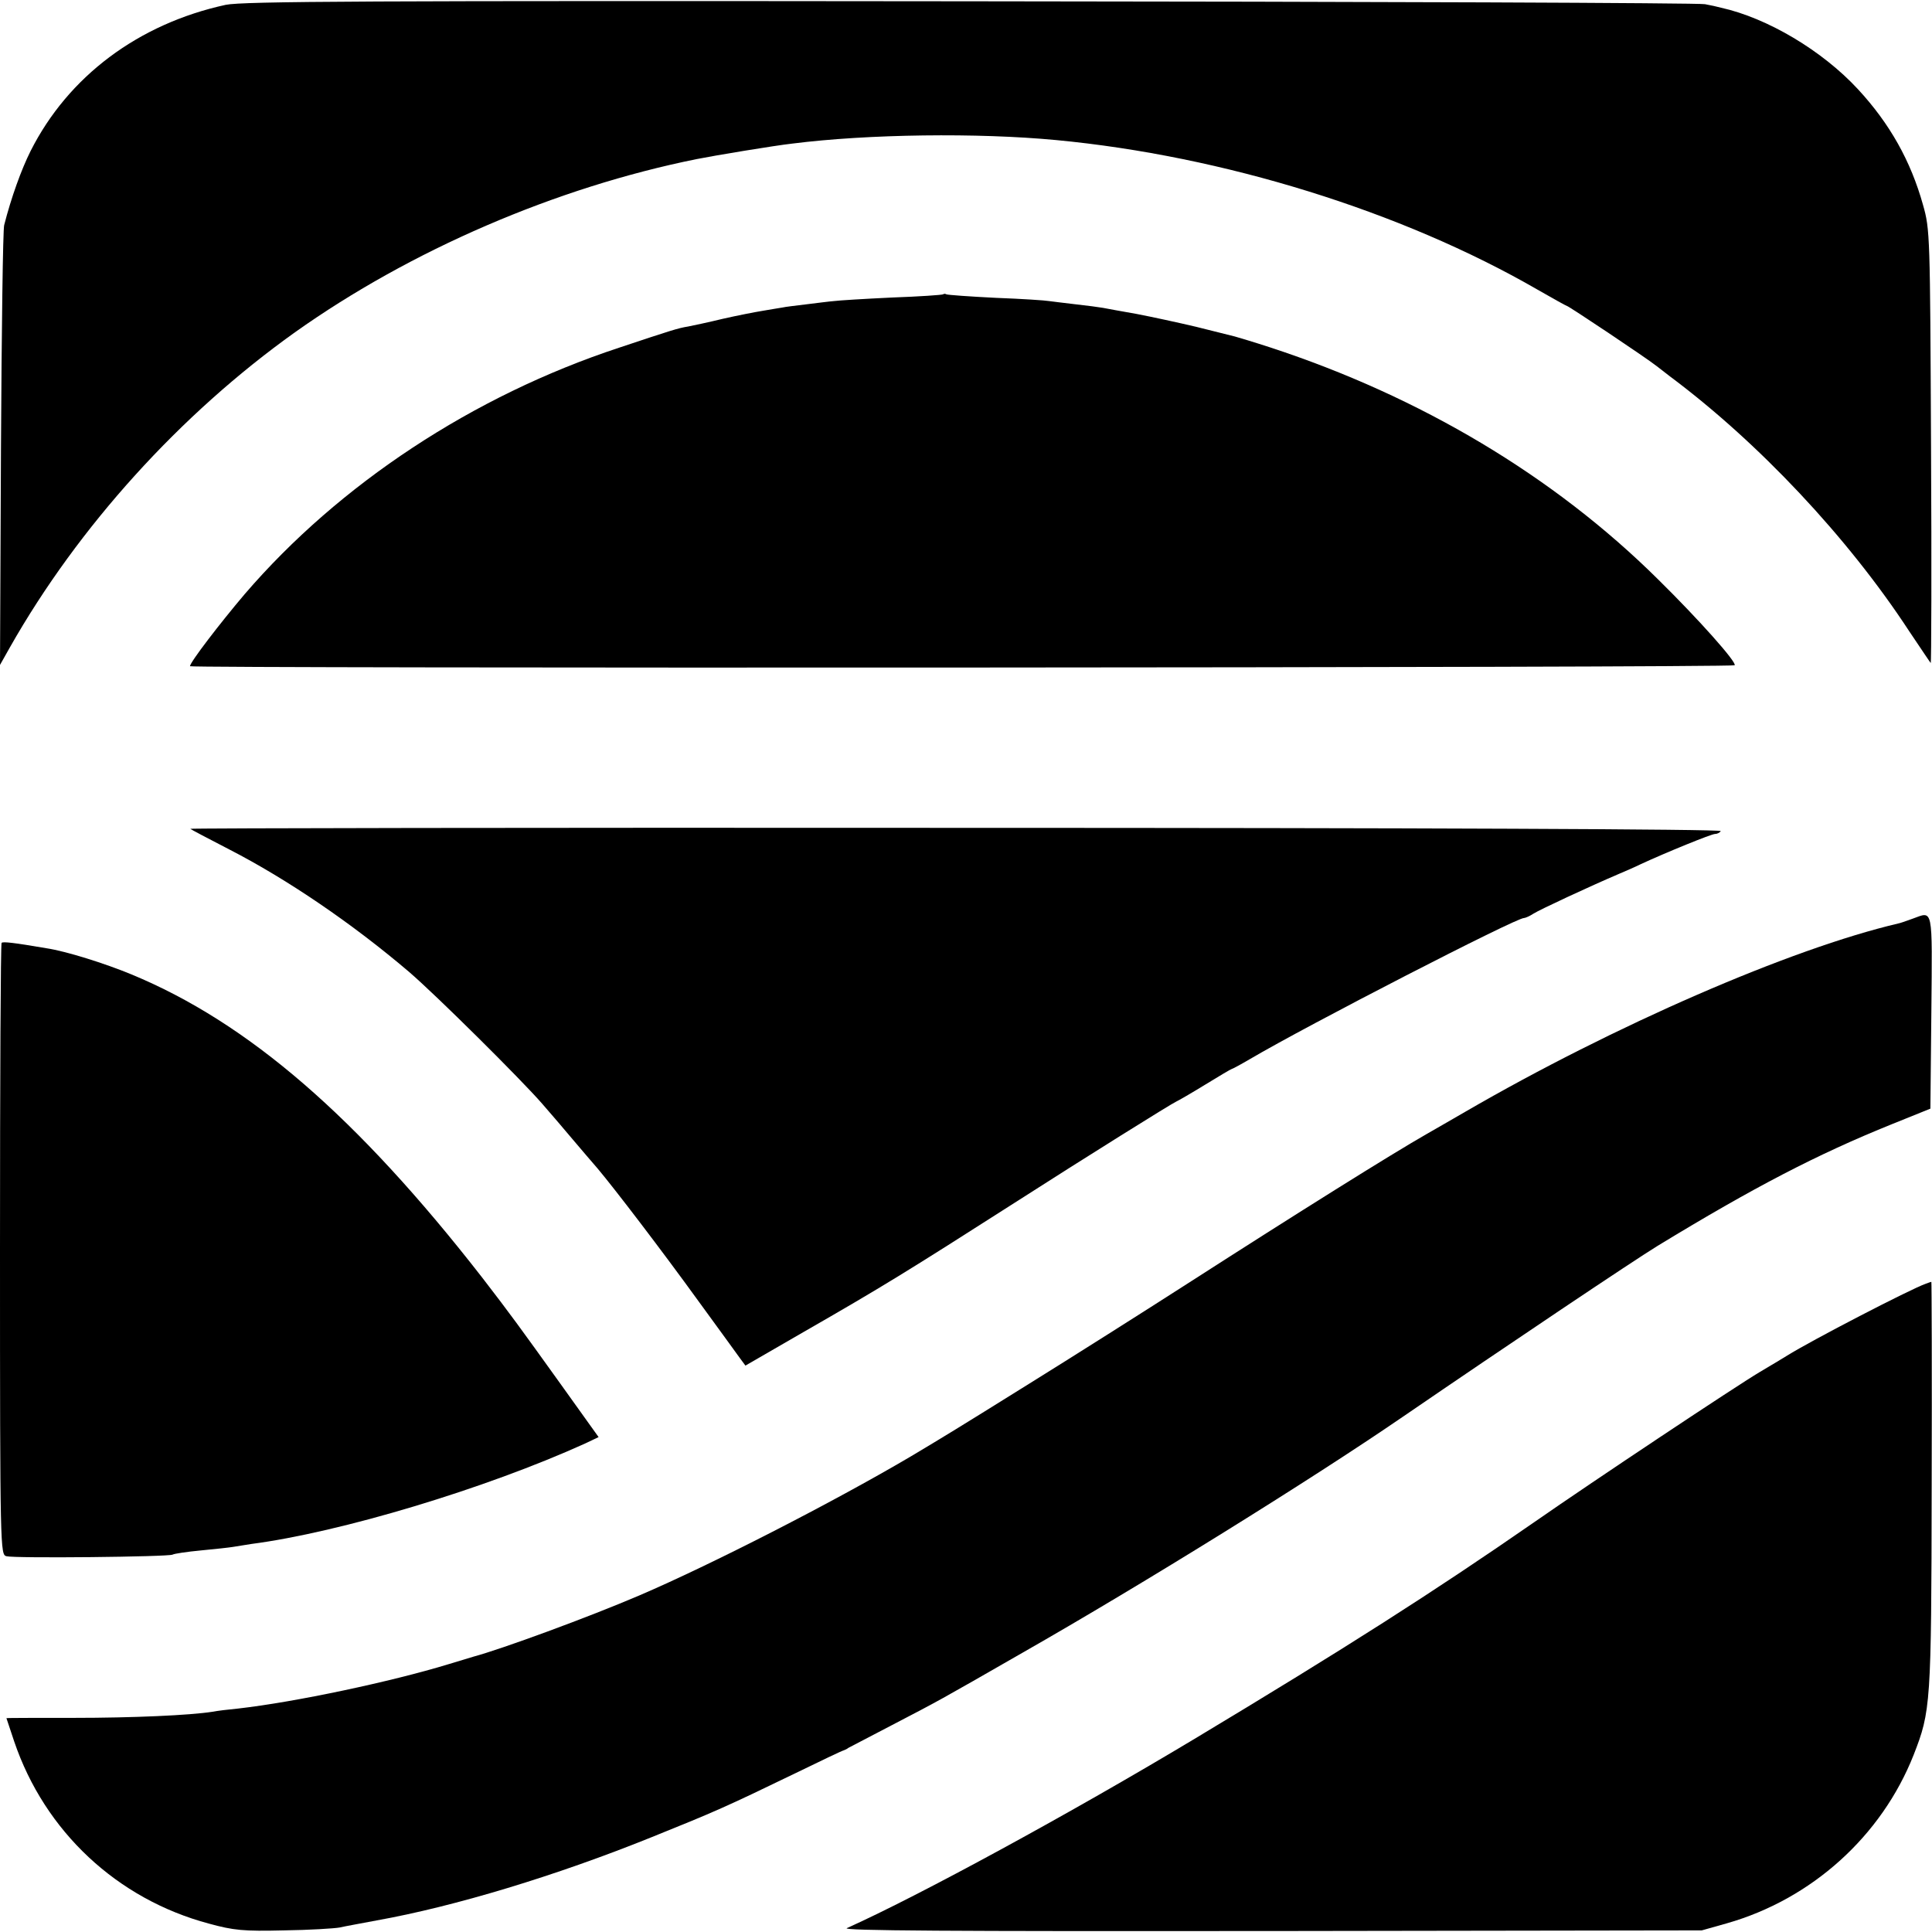
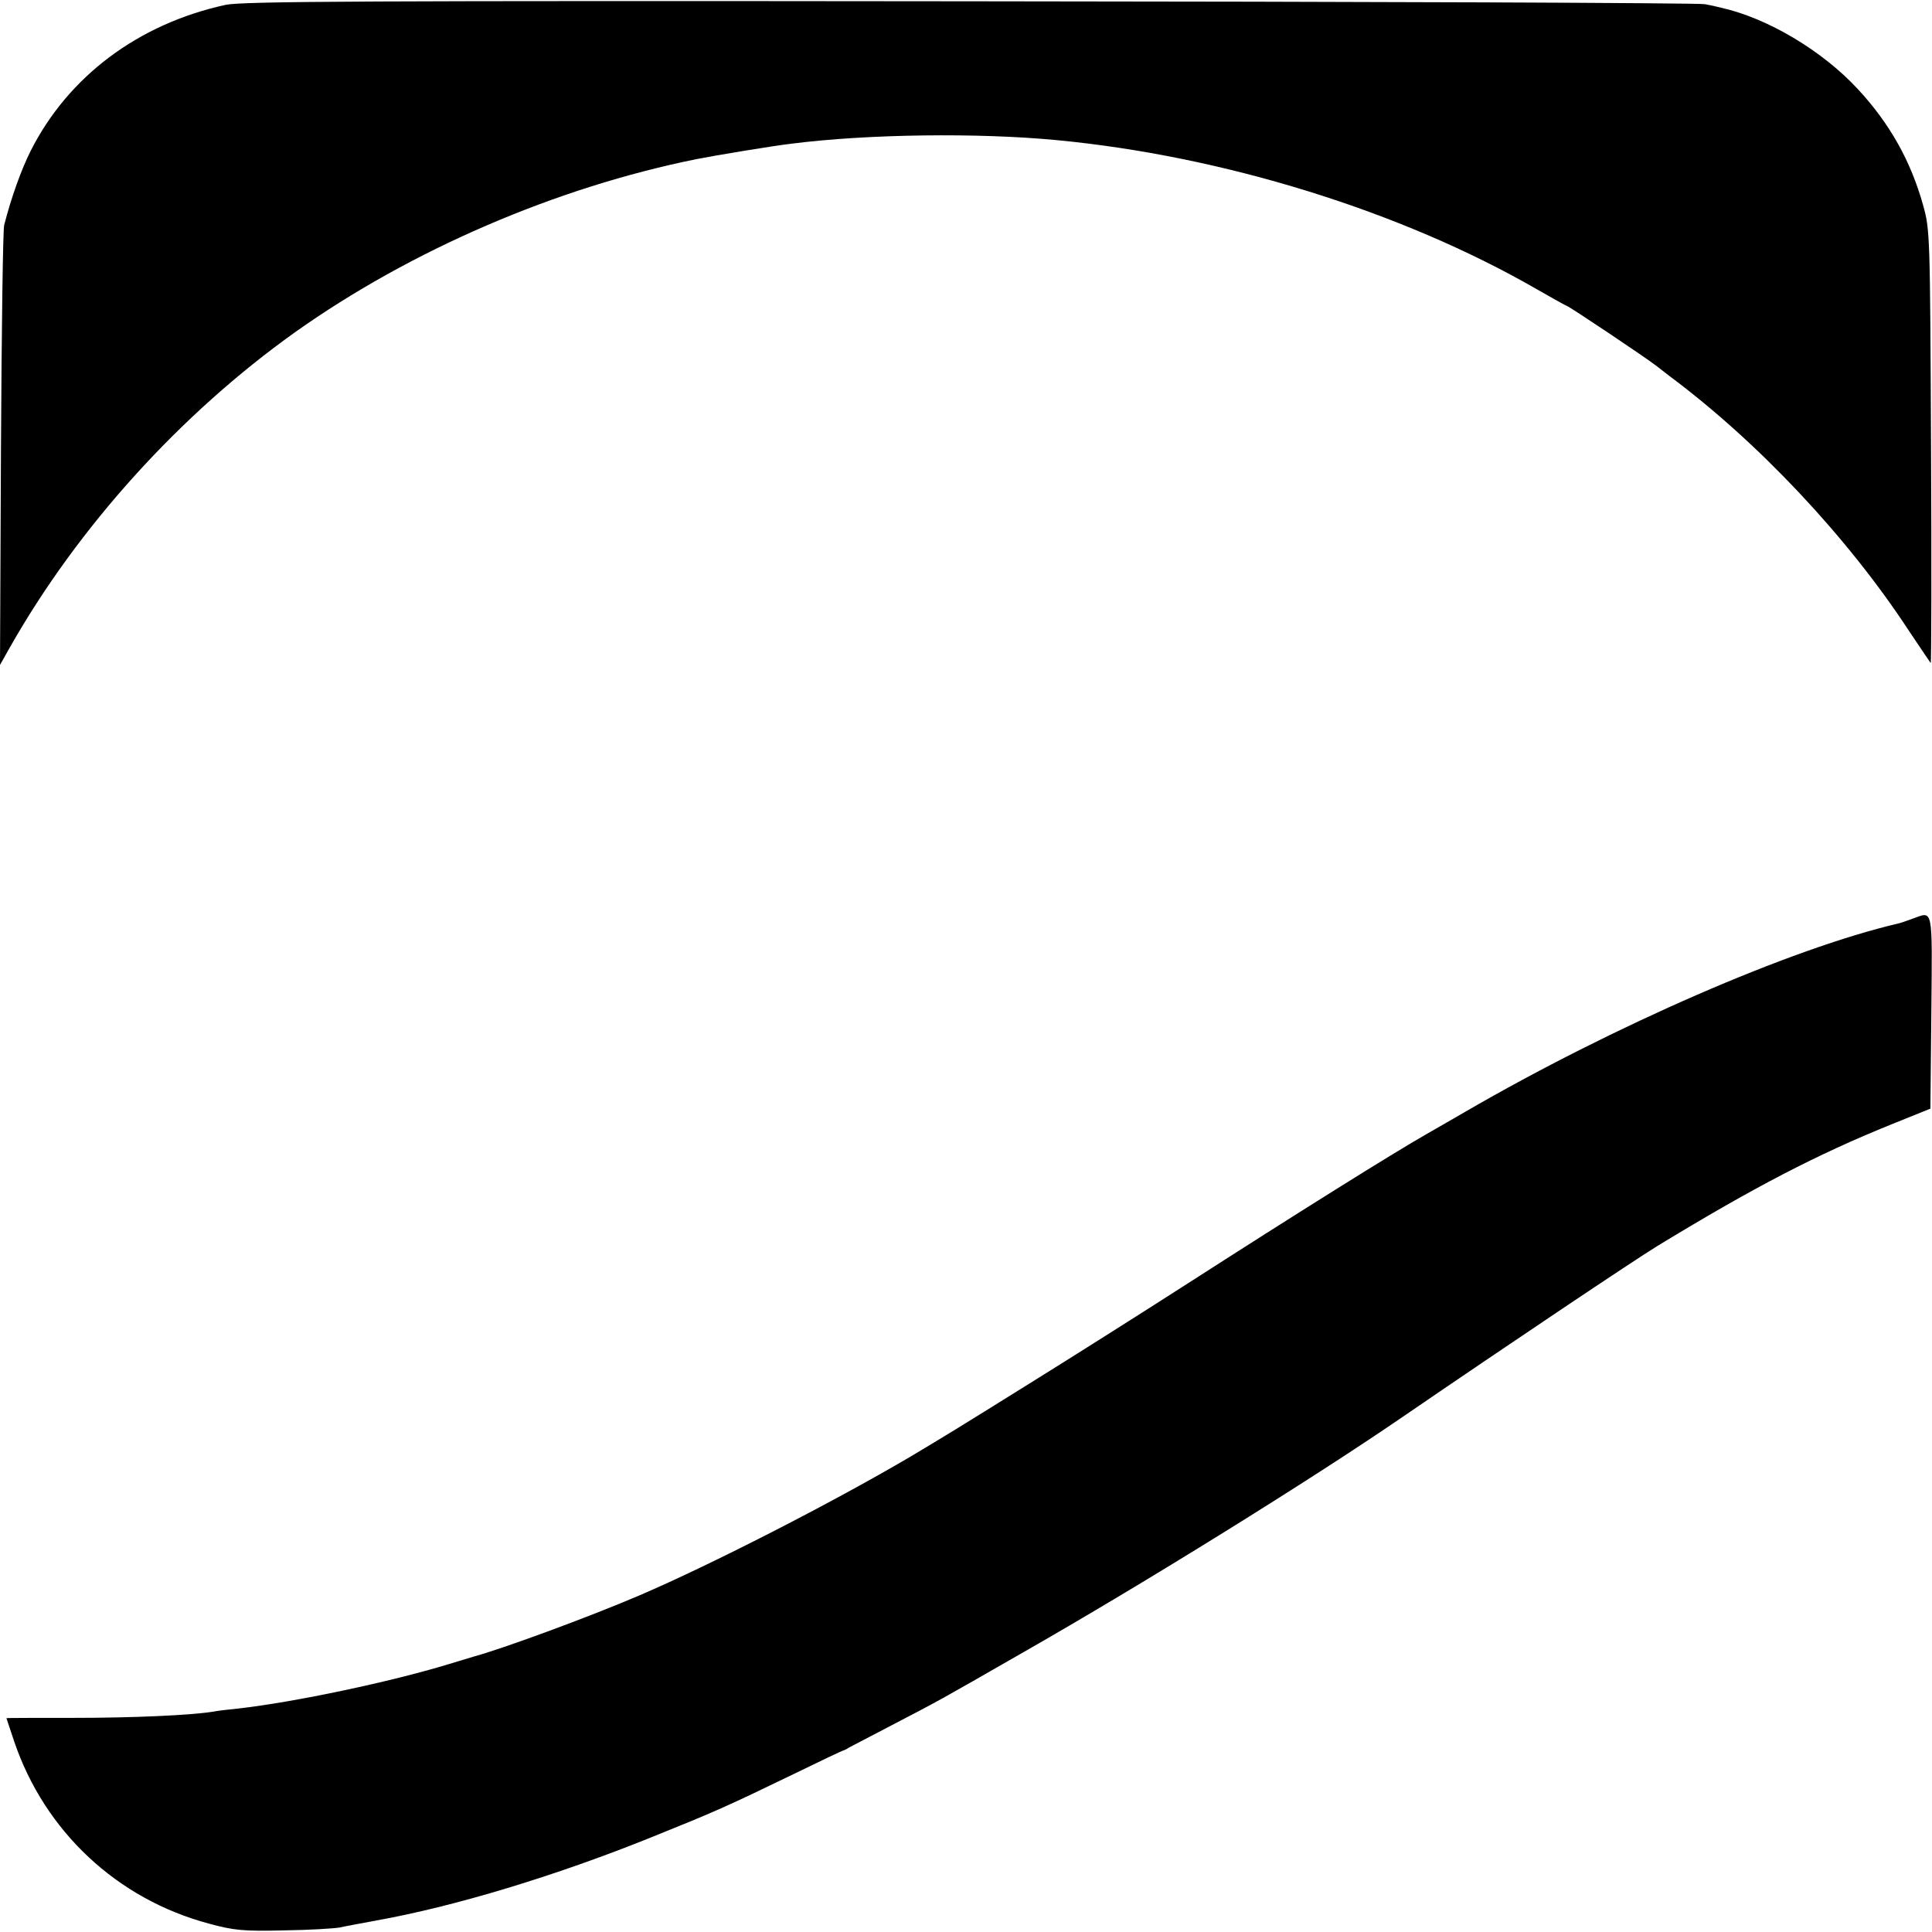
<svg xmlns="http://www.w3.org/2000/svg" version="1.0" width="600pt" height="600pt" viewBox="0 0 600 600" preserveAspectRatio="xMidYMid meet">
  <g transform="translate(0,600) scale(0.1,-0.1)" fill="#000000" stroke="none">
    <path d="M701 5985 c-271 -59 -489 -222 -606 -454 -29 -58 -60 -144 -82 -230 -4 -14 -8 -327 -10 -696 l-3 -670 31 55 c212 374 529 724 885 978 359 255 811 450 1248 538 55 11 242 42 296 48 237 30 577 34 820 11 518 -49 1073 -221 1494 -464 49 -28 90 -51 92 -51 5 0 249 -163 279 -187 17 -13 35 -27 40 -31 275 -205 553 -500 744 -792 35 -52 65 -97 67 -99 2 -3 3 299 1 670 -3 659 -3 676 -25 753 -38 136 -103 252 -202 359 -111 120 -281 221 -425 253 -11 3 -33 8 -50 11 -16 4 -1042 8 -2280 9 -1882 2 -2260 0 -2314 -11z" />
-     <path d="M2929 5086 c-2 -2 -74 -7 -159 -10 -85 -4 -166 -9 -180 -11 -14 -1 -52 -6 -85 -10 -33 -4 -67 -8 -75 -10 -8 -1 -35 -6 -60 -10 -25 -4 -81 -15 -125 -25 -45 -11 -93 -21 -108 -24 -31 -5 -50 -11 -215 -66 -452 -149 -868 -423 -1162 -765 -78 -92 -170 -212 -170 -224 0 -7 4790 -5 4797 3 8 8 -110 141 -238 267 -323 320 -737 567 -1204 720 -49 16 -99 31 -110 34 -11 3 -65 16 -120 30 -55 13 -138 31 -185 40 -47 8 -94 17 -105 19 -11 2 -49 7 -85 11 -36 4 -73 9 -82 10 -10 2 -84 7 -165 10 -81 4 -151 9 -154 11 -3 2 -8 2 -10 0z" />
-     <path d="M591 3426 c2 -2 57 -31 121 -64 181 -93 383 -231 558 -380 83 -71 350 -336 414 -410 27 -31 70 -81 95 -111 25 -30 60 -70 77 -90 53 -63 199 -254 314 -413 61 -84 119 -163 128 -176 l17 -23 180 104 c244 140 325 190 655 401 223 143 489 309 503 315 5 2 45 25 89 52 44 27 81 49 83 49 2 0 28 14 57 31 180 106 827 439 851 438 4 0 18 6 30 14 19 12 171 83 267 124 19 8 49 21 65 29 80 37 220 94 231 94 7 0 15 4 18 9 4 6 -944 10 -2376 10 -1310 1 -2380 -1 -2377 -3z" />
    <path d="M5940 3147 c-19 -7 -39 -14 -45 -15 -333 -78 -883 -317 -1345 -585 -47 -27 -100 -58 -118 -68 -112 -64 -398 -243 -742 -464 -140 -90 -363 -231 -495 -313 -218 -136 -269 -167 -368 -226 -241 -142 -620 -336 -842 -431 -159 -68 -426 -166 -515 -190 -3 -1 -37 -11 -76 -23 -180 -55 -478 -118 -654 -138 -30 -3 -66 -7 -80 -10 -70 -11 -247 -19 -432 -19 -115 0 -208 0 -208 -1 0 0 11 -33 24 -72 95 -280 320 -490 605 -566 77 -21 107 -24 232 -21 79 1 158 6 174 9 17 4 68 13 115 22 241 43 558 139 855 259 196 79 228 93 445 198 80 39 147 71 150 71 3 1 10 4 15 8 6 3 67 35 136 71 146 76 141 73 404 224 377 215 897 538 1180 732 333 228 718 486 793 532 299 182 495 284 728 378 l119 48 3 302 c3 329 6 311 -58 288z" />
-     <path d="M5 3072 c-3 -3 -5 -431 -5 -952 0 -937 1 -948 20 -953 26 -7 504 -2 516 5 5 3 45 9 88 13 43 4 88 9 100 11 12 2 37 6 56 9 277 36 728 172 1037 312 l42 20 -121 169 c-122 170 -153 213 -241 327 -387 497 -726 791 -1089 941 -82 34 -203 72 -263 81 -105 18 -135 21 -140 17z" />
-     <path d="M5980 2013 c-48 -17 -355 -176 -430 -223 -8 -5 -46 -28 -85 -51 -74 -44 -516 -338 -700 -466 -313 -217 -589 -393 -1055 -673 -383 -230 -855 -487 -1080 -588 -19 -8 319 -10 1315 -9 l1340 2 78 22 c263 75 480 270 580 523 53 136 55 155 56 838 1 347 0 632 -1 631 -2 0 -10 -3 -18 -6z" />
  </g>
</svg>